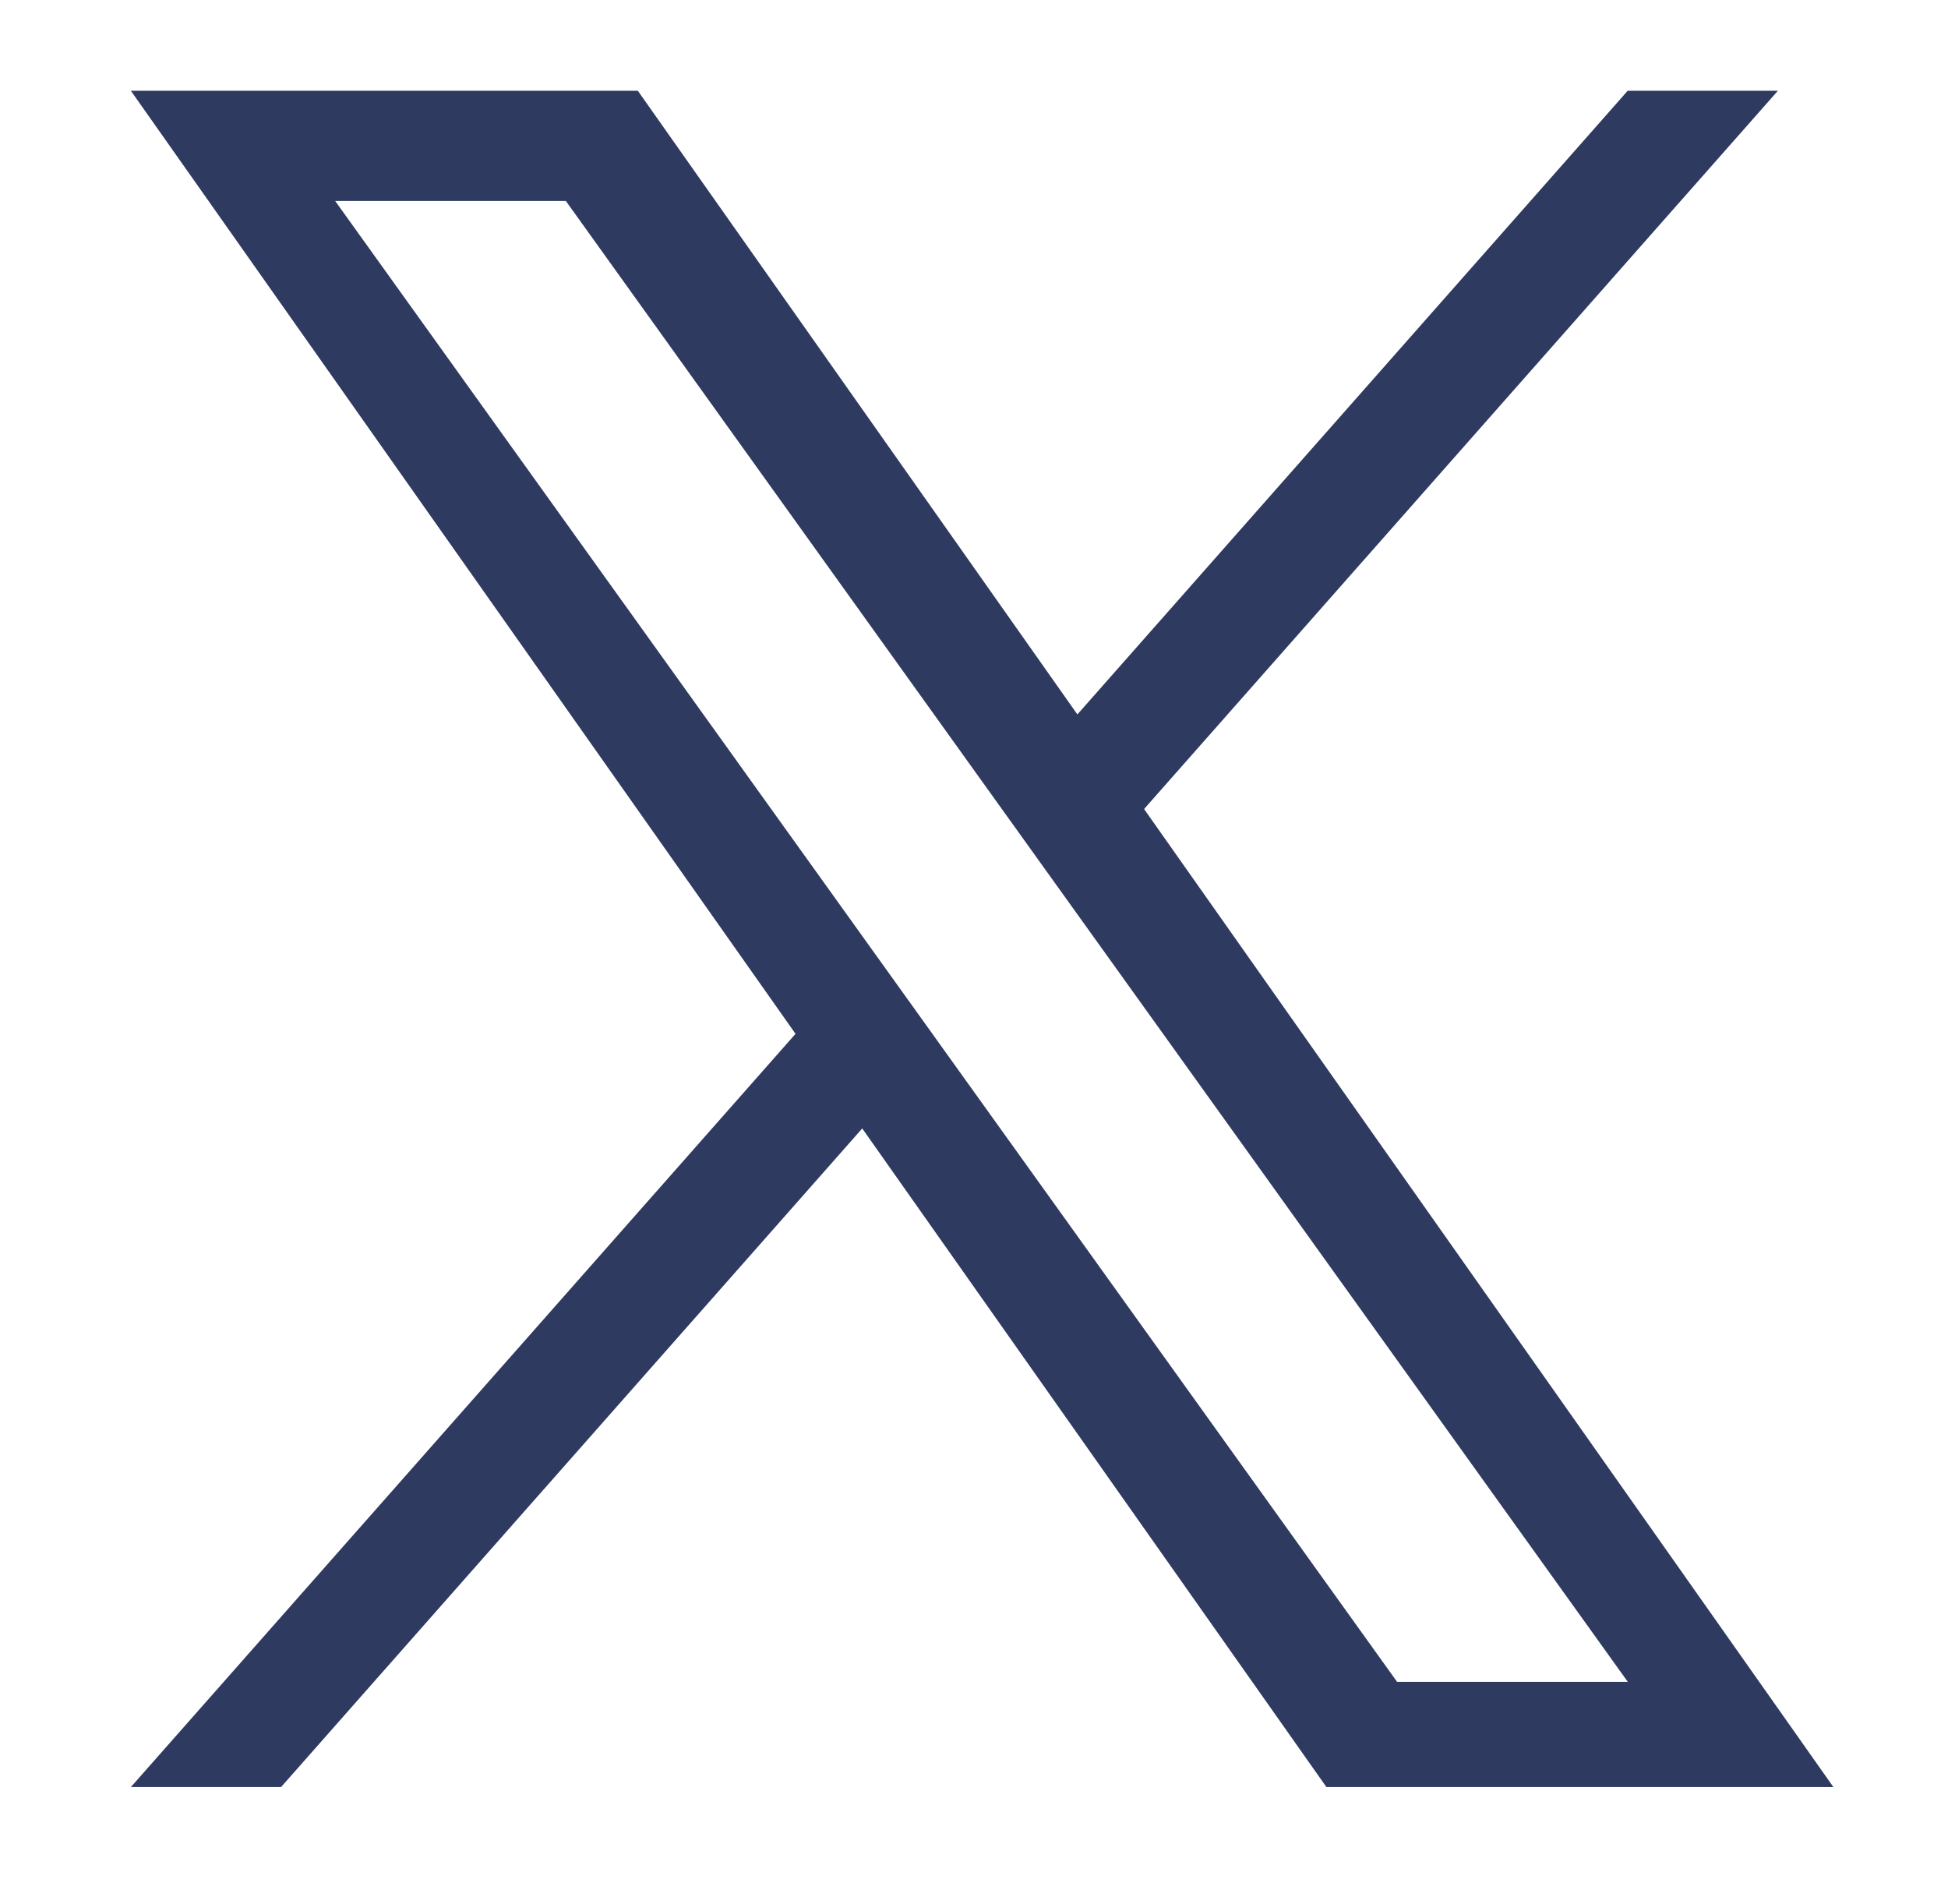
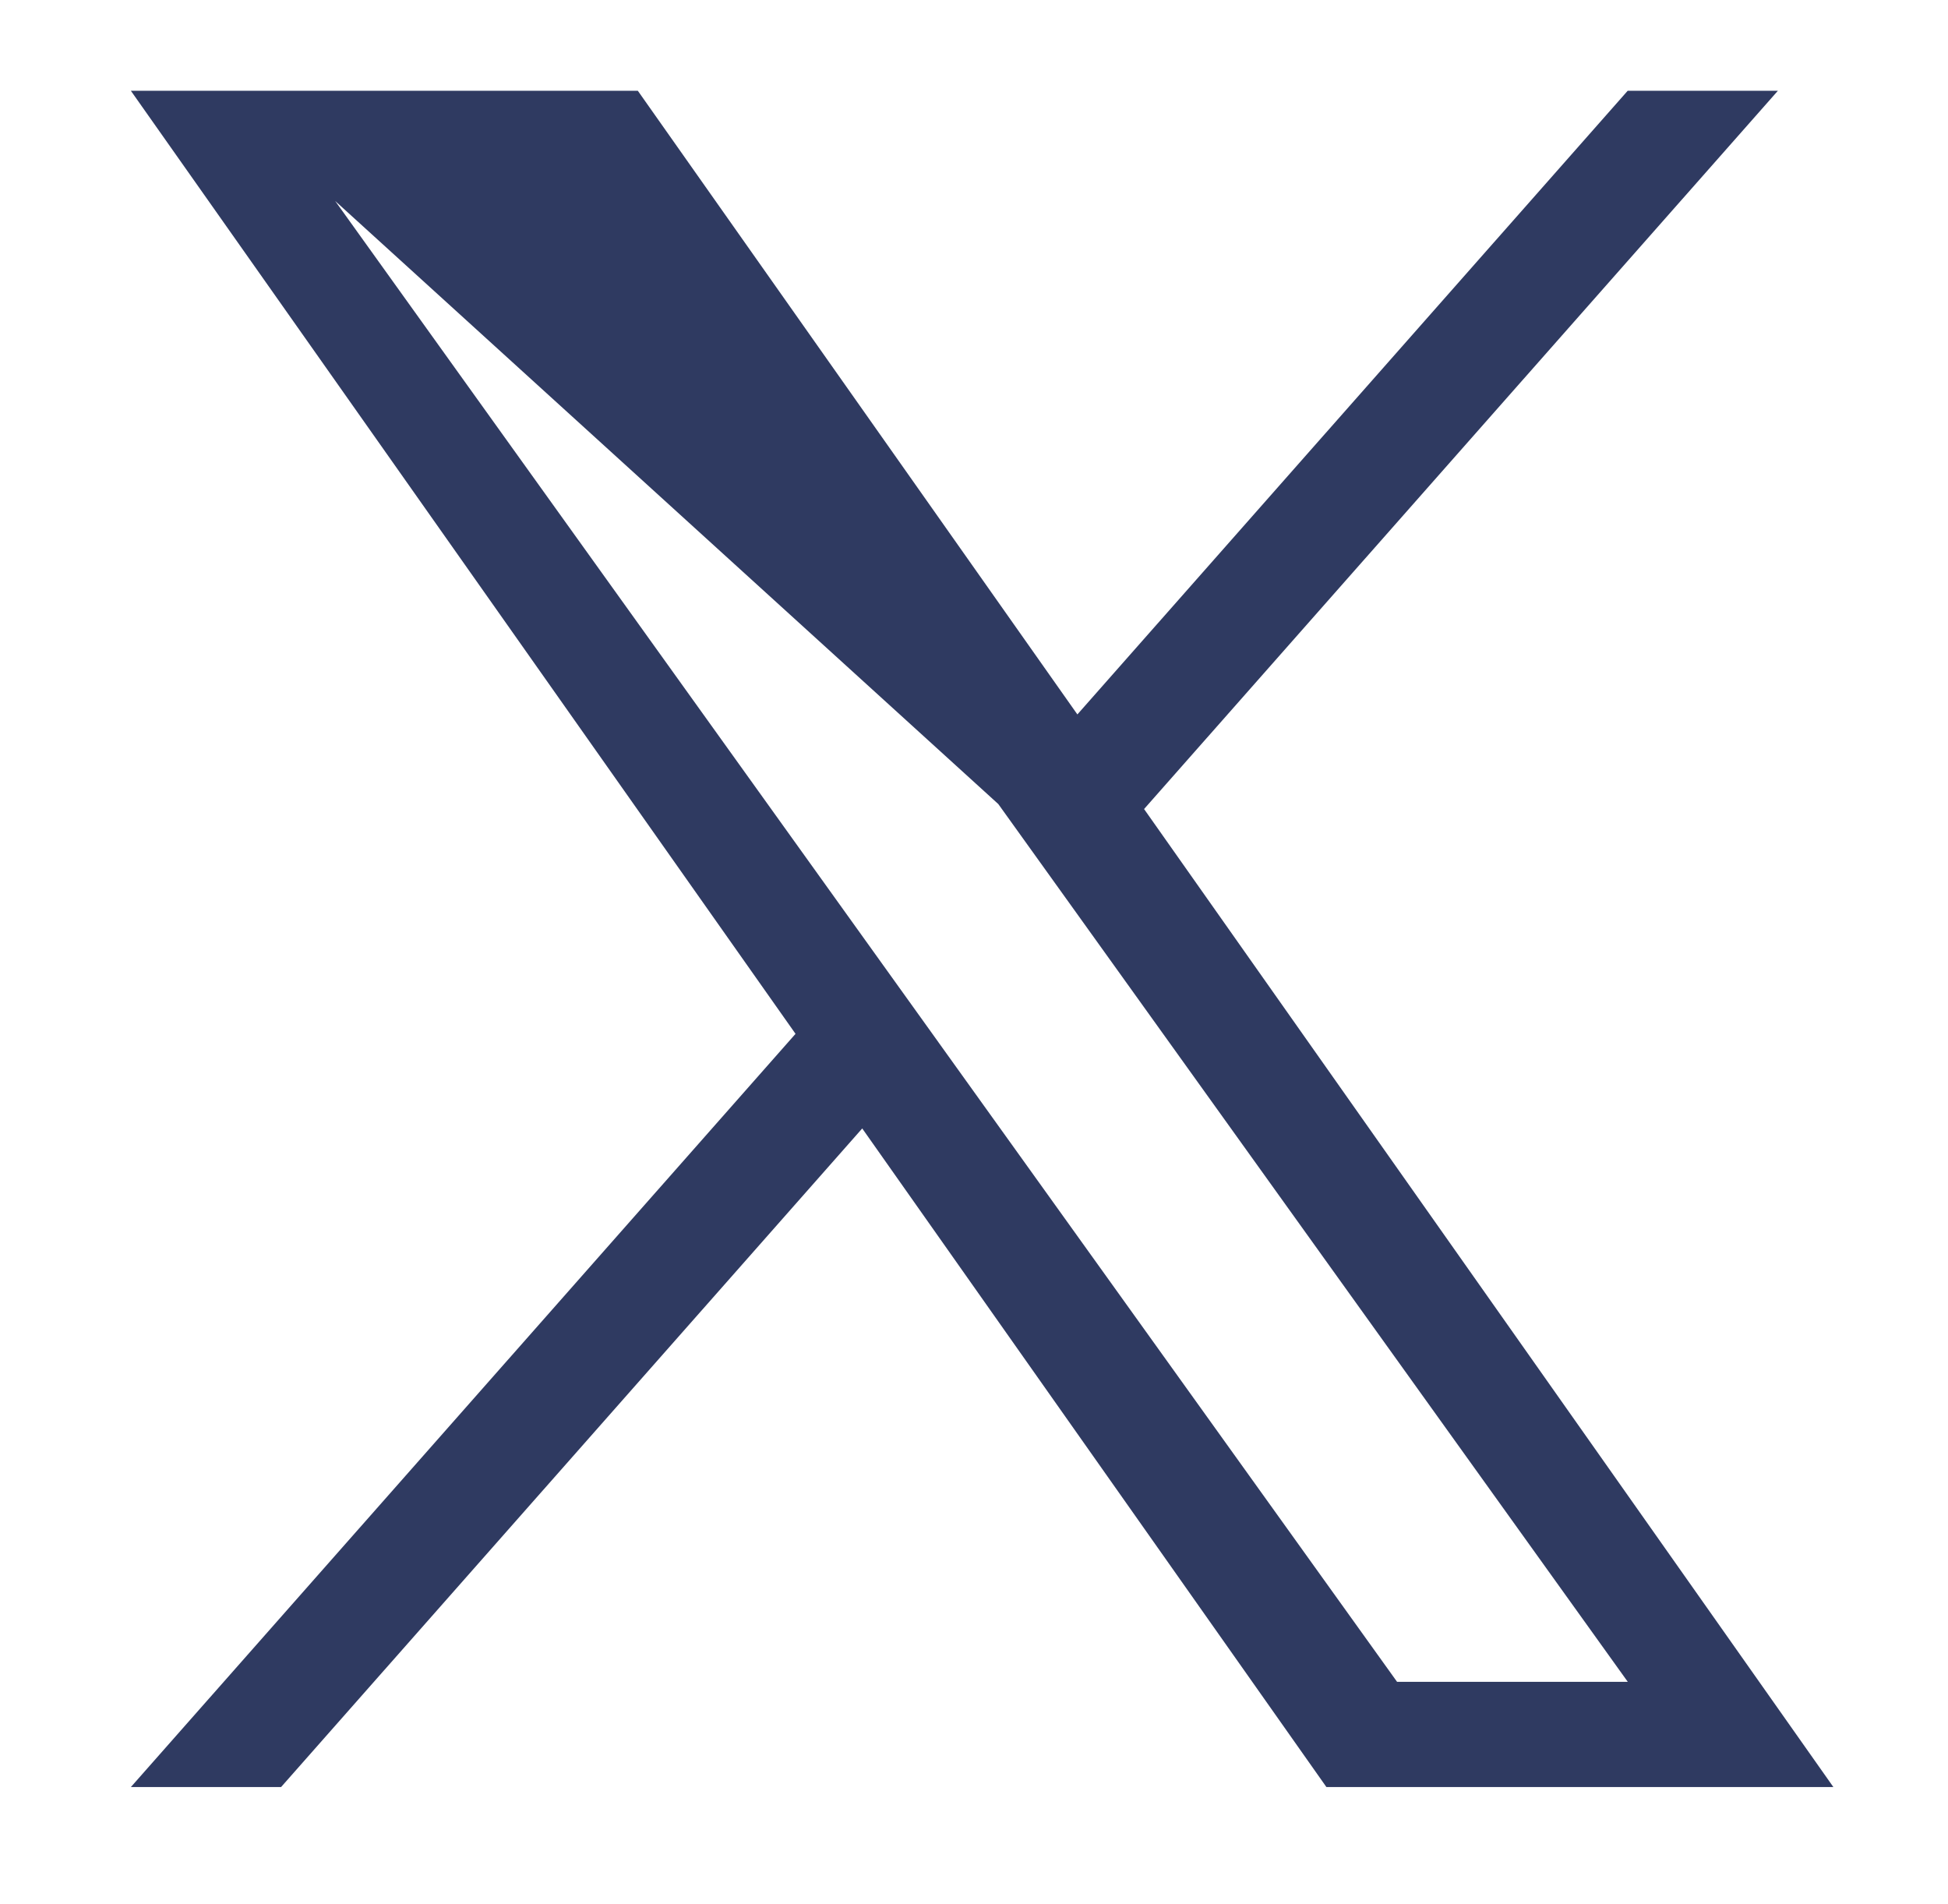
<svg xmlns="http://www.w3.org/2000/svg" width="88" height="86" viewBox="0 0 88 86" fill="none">
-   <path d="M51.684 36.539L80.315 4.1H73.53L48.67 32.267L28.814 4.1H5.912L35.938 46.693L5.912 80.712H12.697L38.951 50.966L59.92 80.712H82.822L51.682 36.539H51.684ZM42.391 47.069L39.348 42.827L15.142 9.078H25.563L45.098 36.315L48.141 40.556L73.534 75.959H63.112L42.391 47.07V47.069Z" fill="#2F3A61" />
+   <path d="M51.684 36.539L80.315 4.1H73.53L48.67 32.267L28.814 4.1H5.912L35.938 46.693L5.912 80.712H12.697L38.951 50.966L59.92 80.712H82.822L51.682 36.539H51.684ZM42.391 47.069L39.348 42.827L15.142 9.078L45.098 36.315L48.141 40.556L73.534 75.959H63.112L42.391 47.07V47.069Z" fill="#2F3A61" />
</svg>